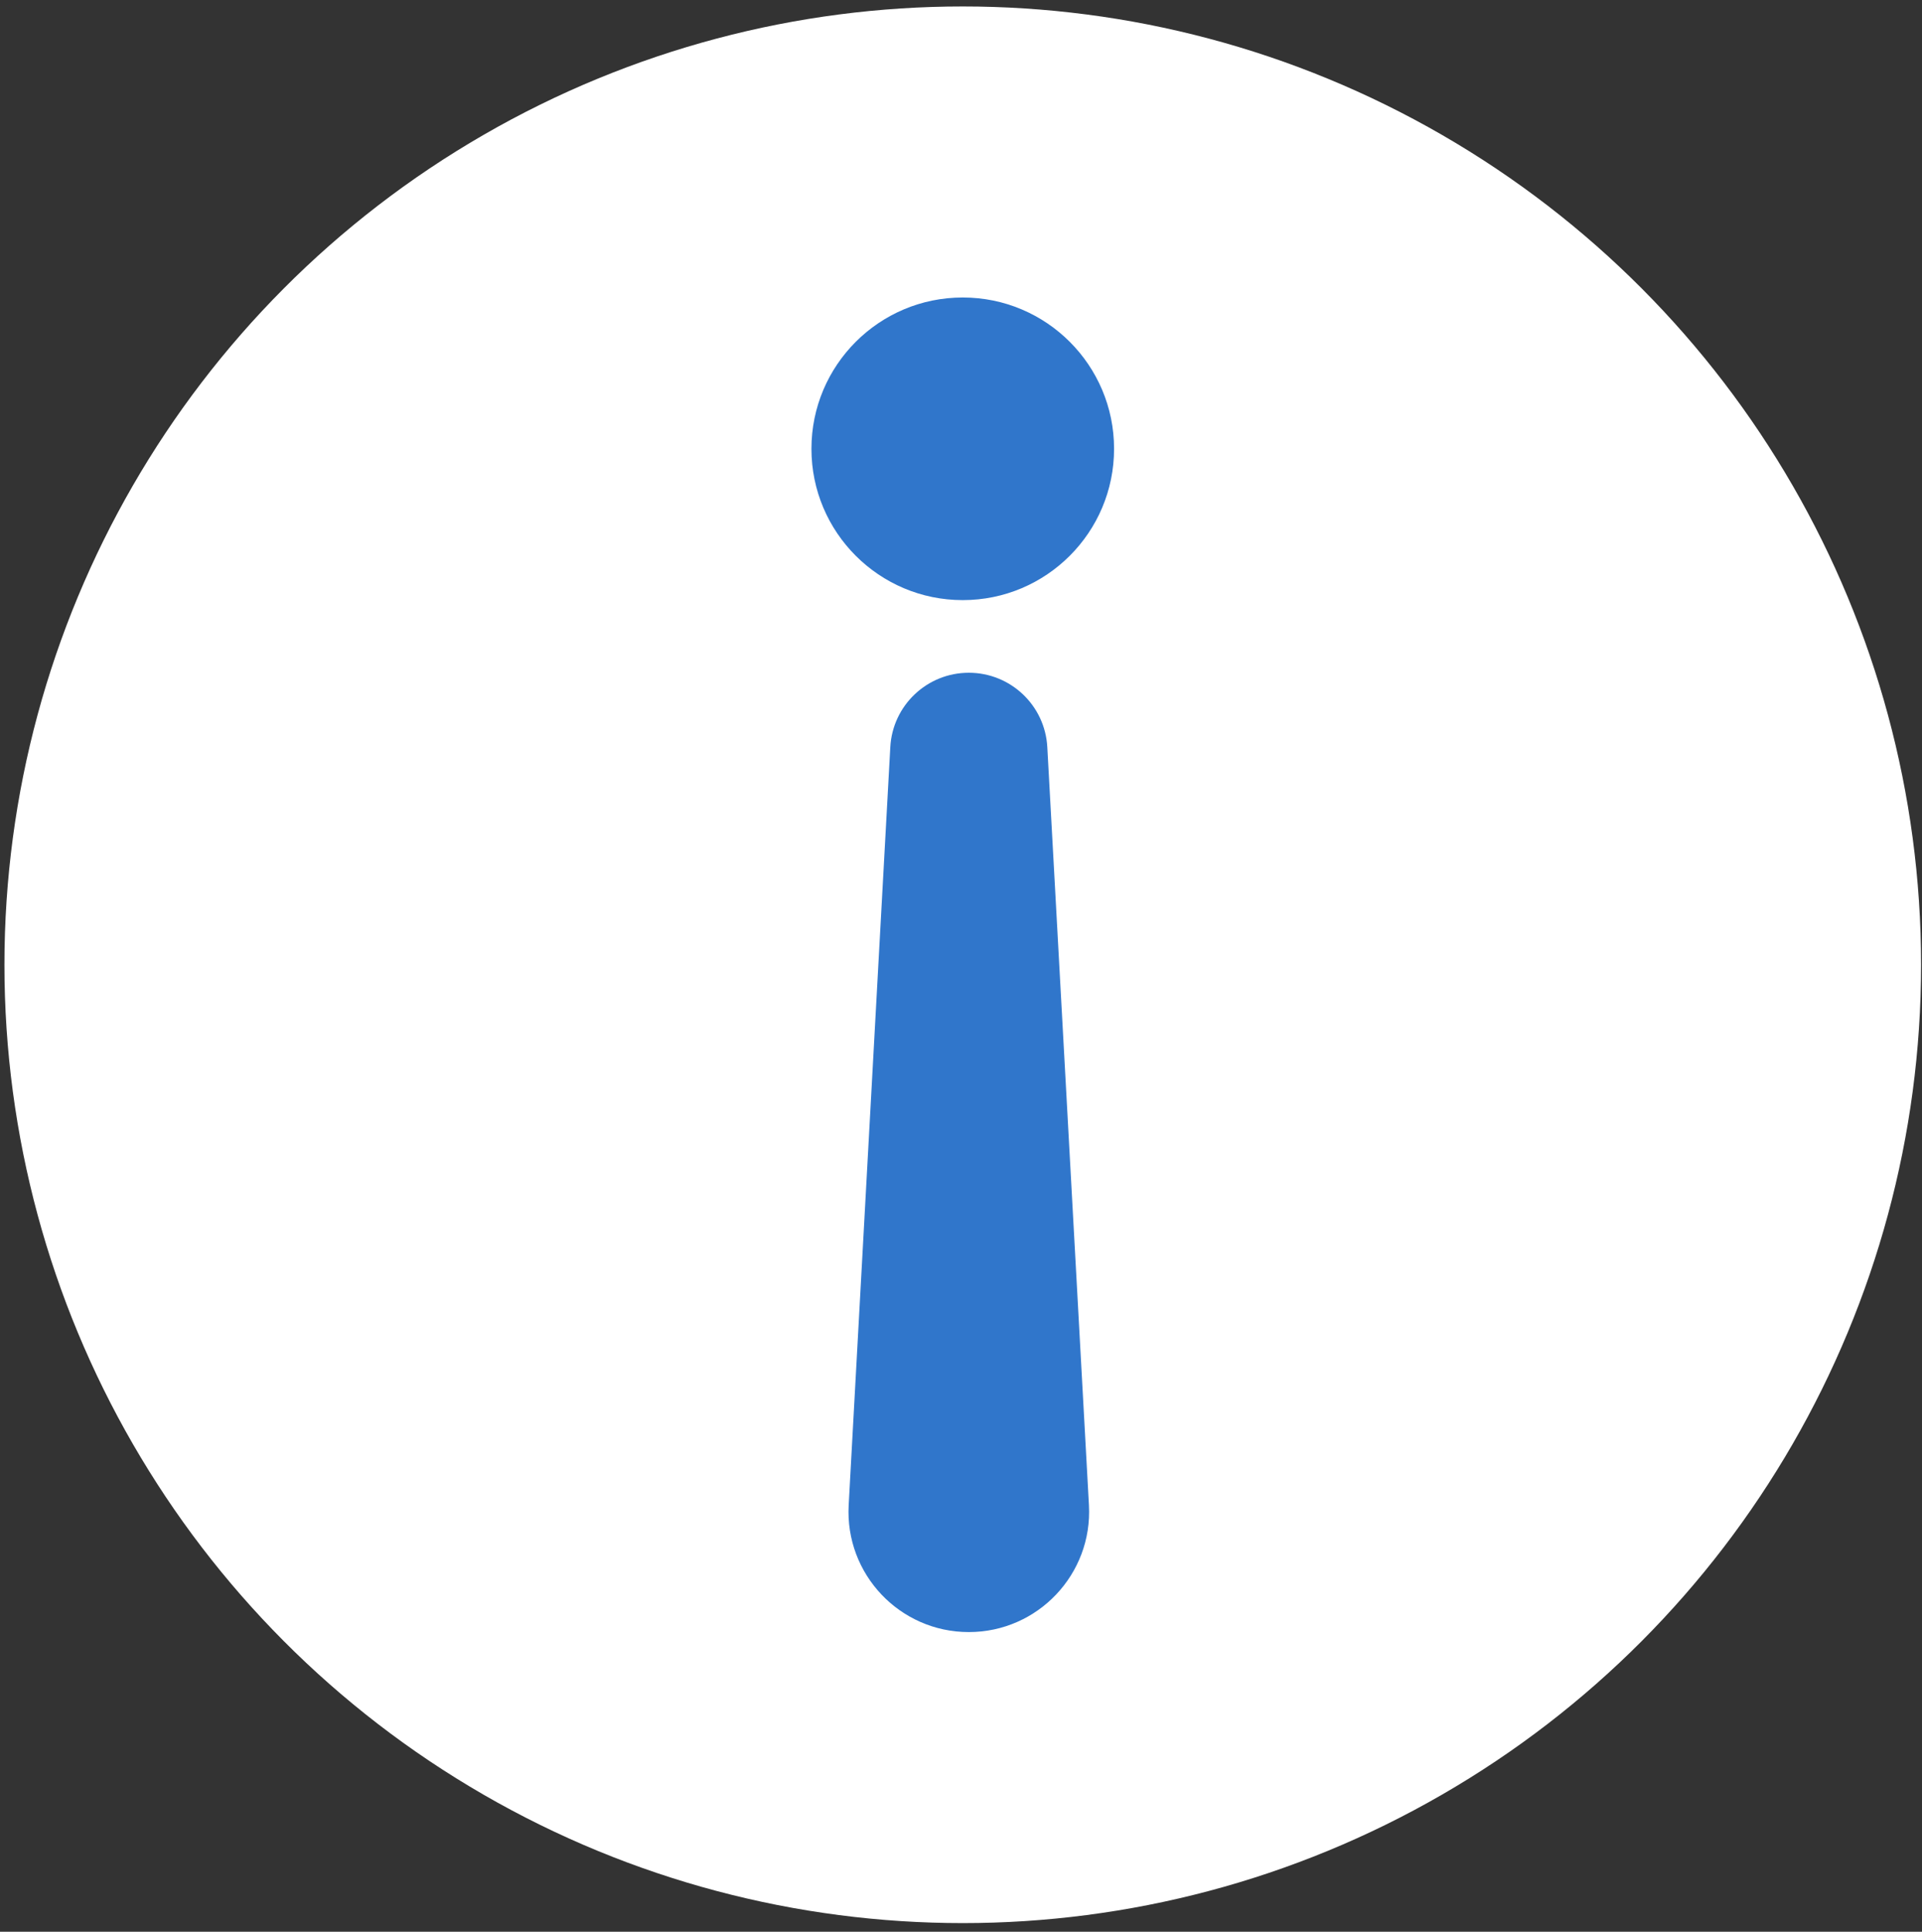
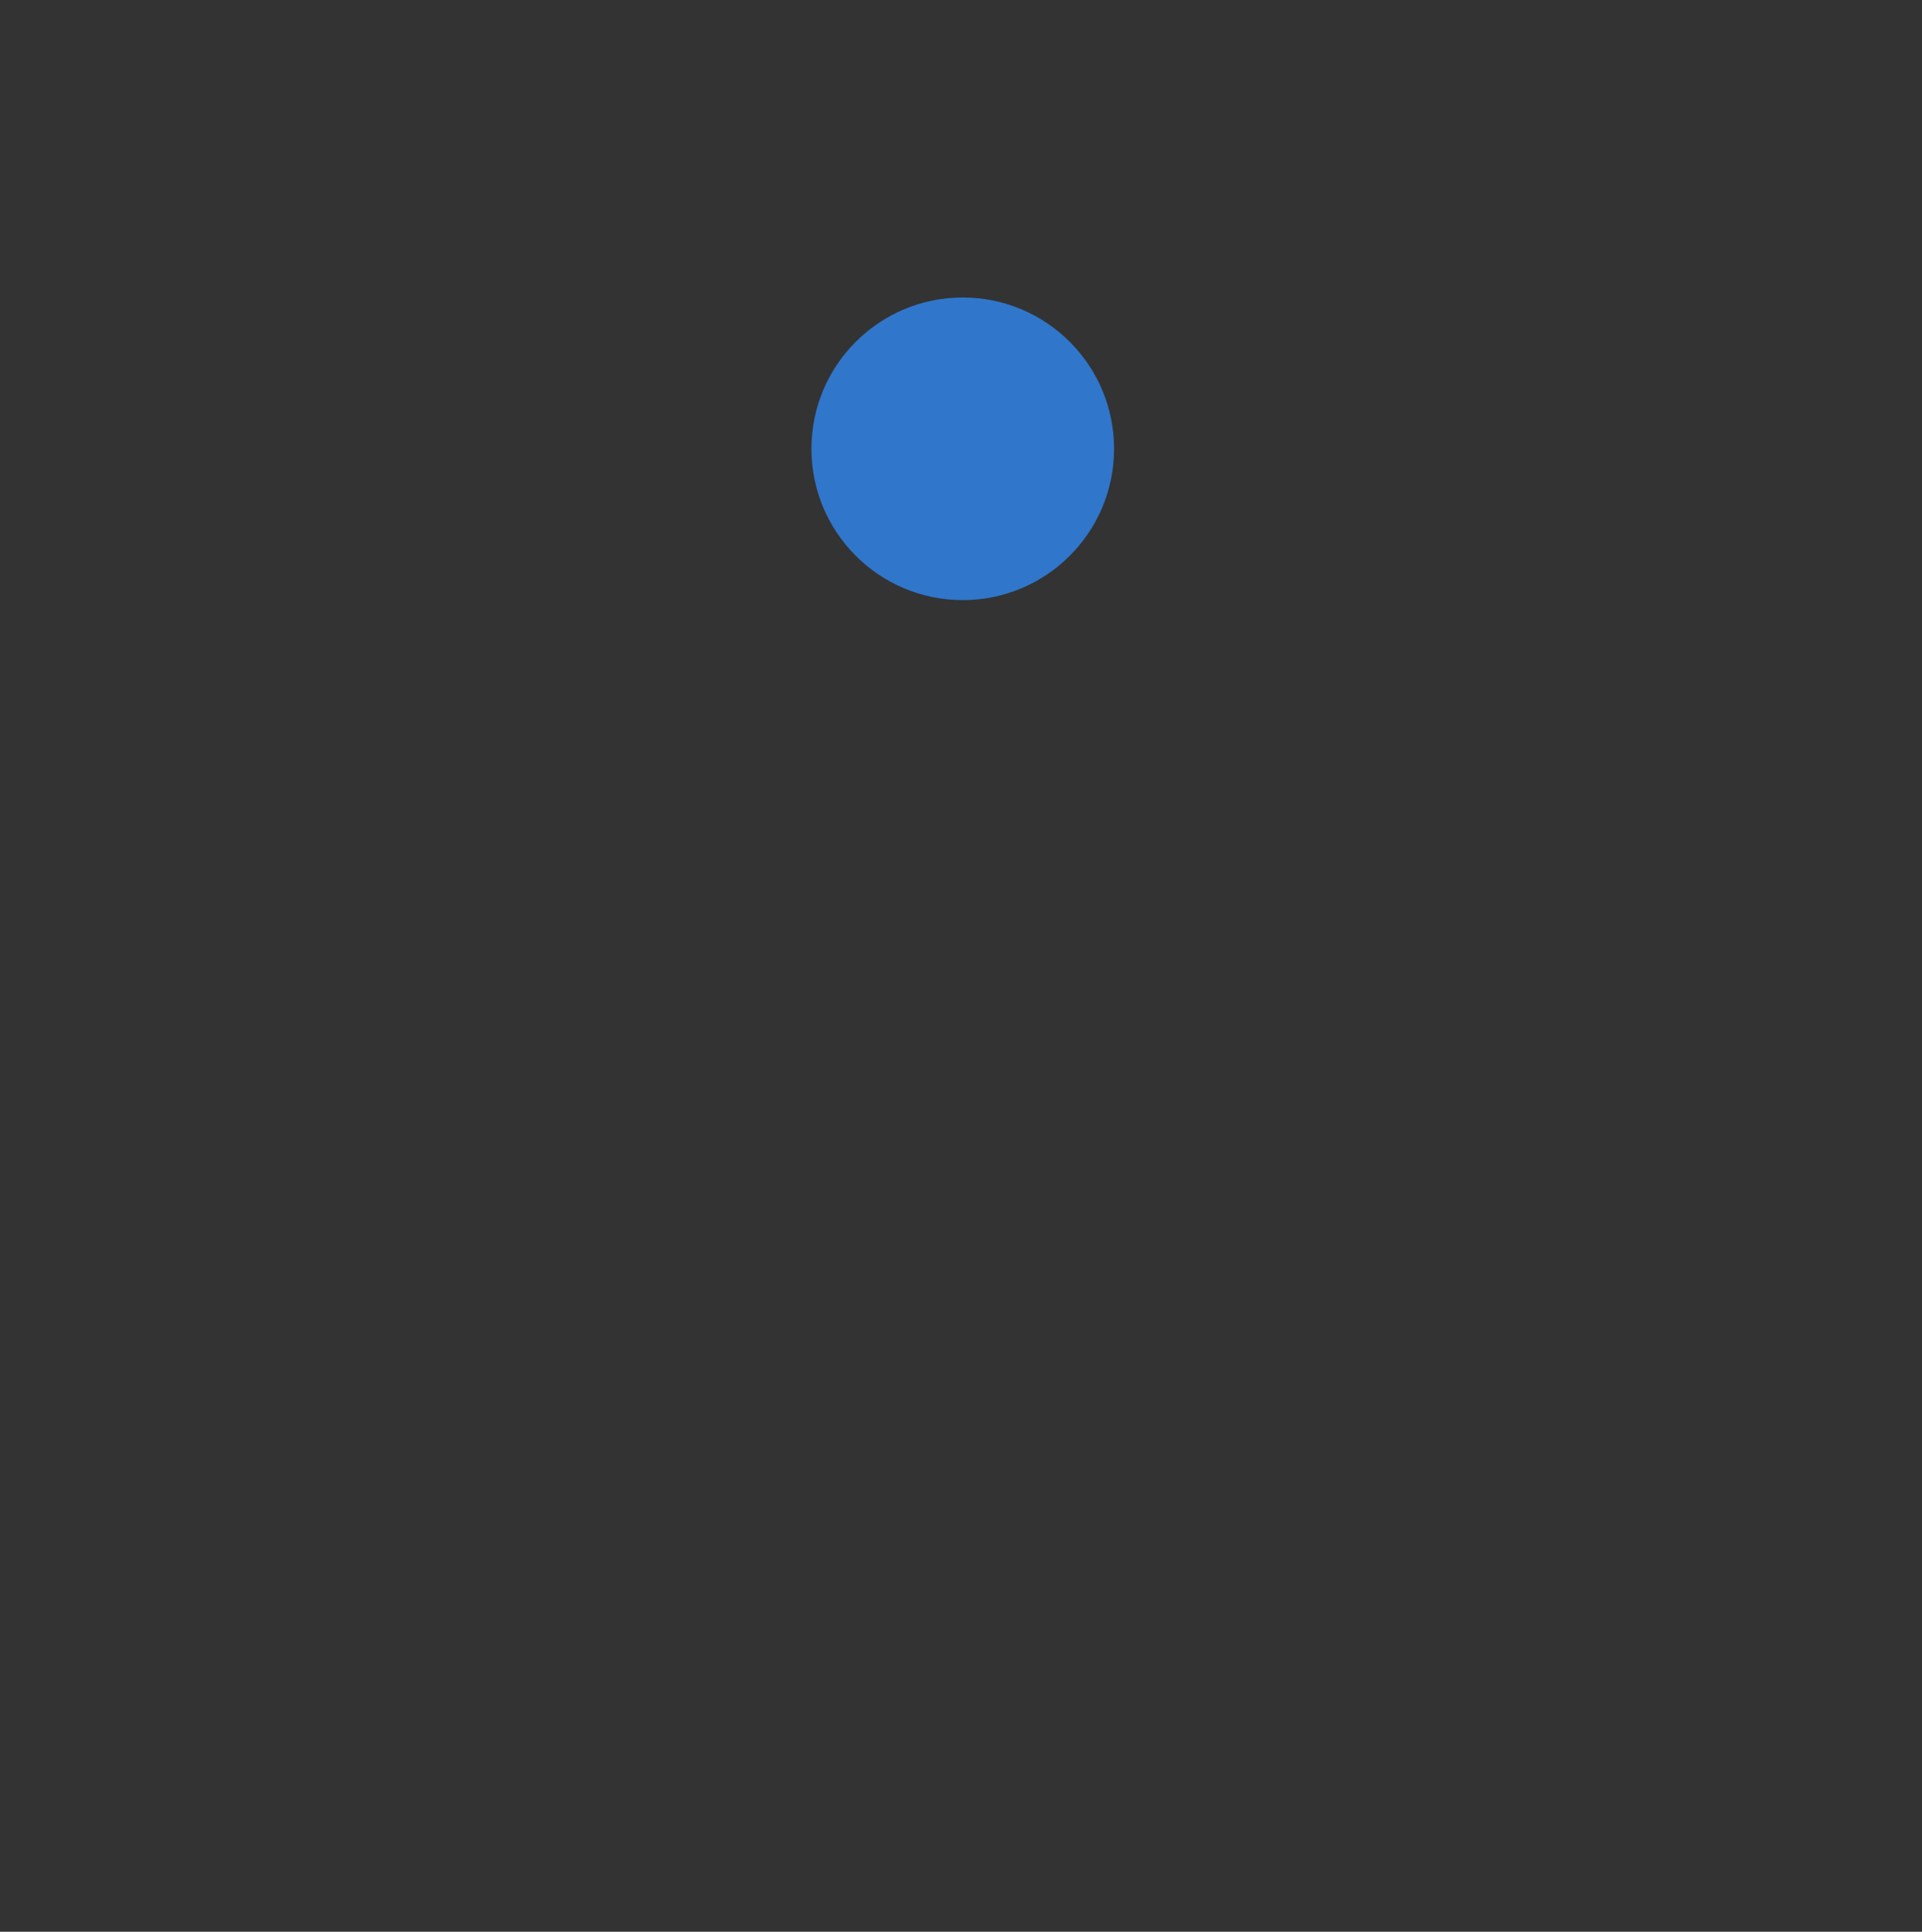
<svg xmlns="http://www.w3.org/2000/svg" width="197" height="198" viewBox="0 0 197 198" fill="none">
  <rect x="0" y="0" width="197" height="198" fill="#333333" stroke="none" />
-   <circle cx="98.68" cy="98.887" r="98.225" fill="white" />
  <circle cx="98.68" cy="46.001" r="15.509" fill="#3076CB" />
-   <path d="M91.254 76.571C91.489 72.299 95.021 68.955 99.3 68.955V68.955C103.579 68.955 107.111 72.299 107.346 76.571L111.613 154.275C112.001 161.341 106.376 167.283 99.3 167.283V167.283C92.224 167.283 86.599 161.341 86.987 154.275L91.254 76.571Z" fill="#3076CB" />
</svg>